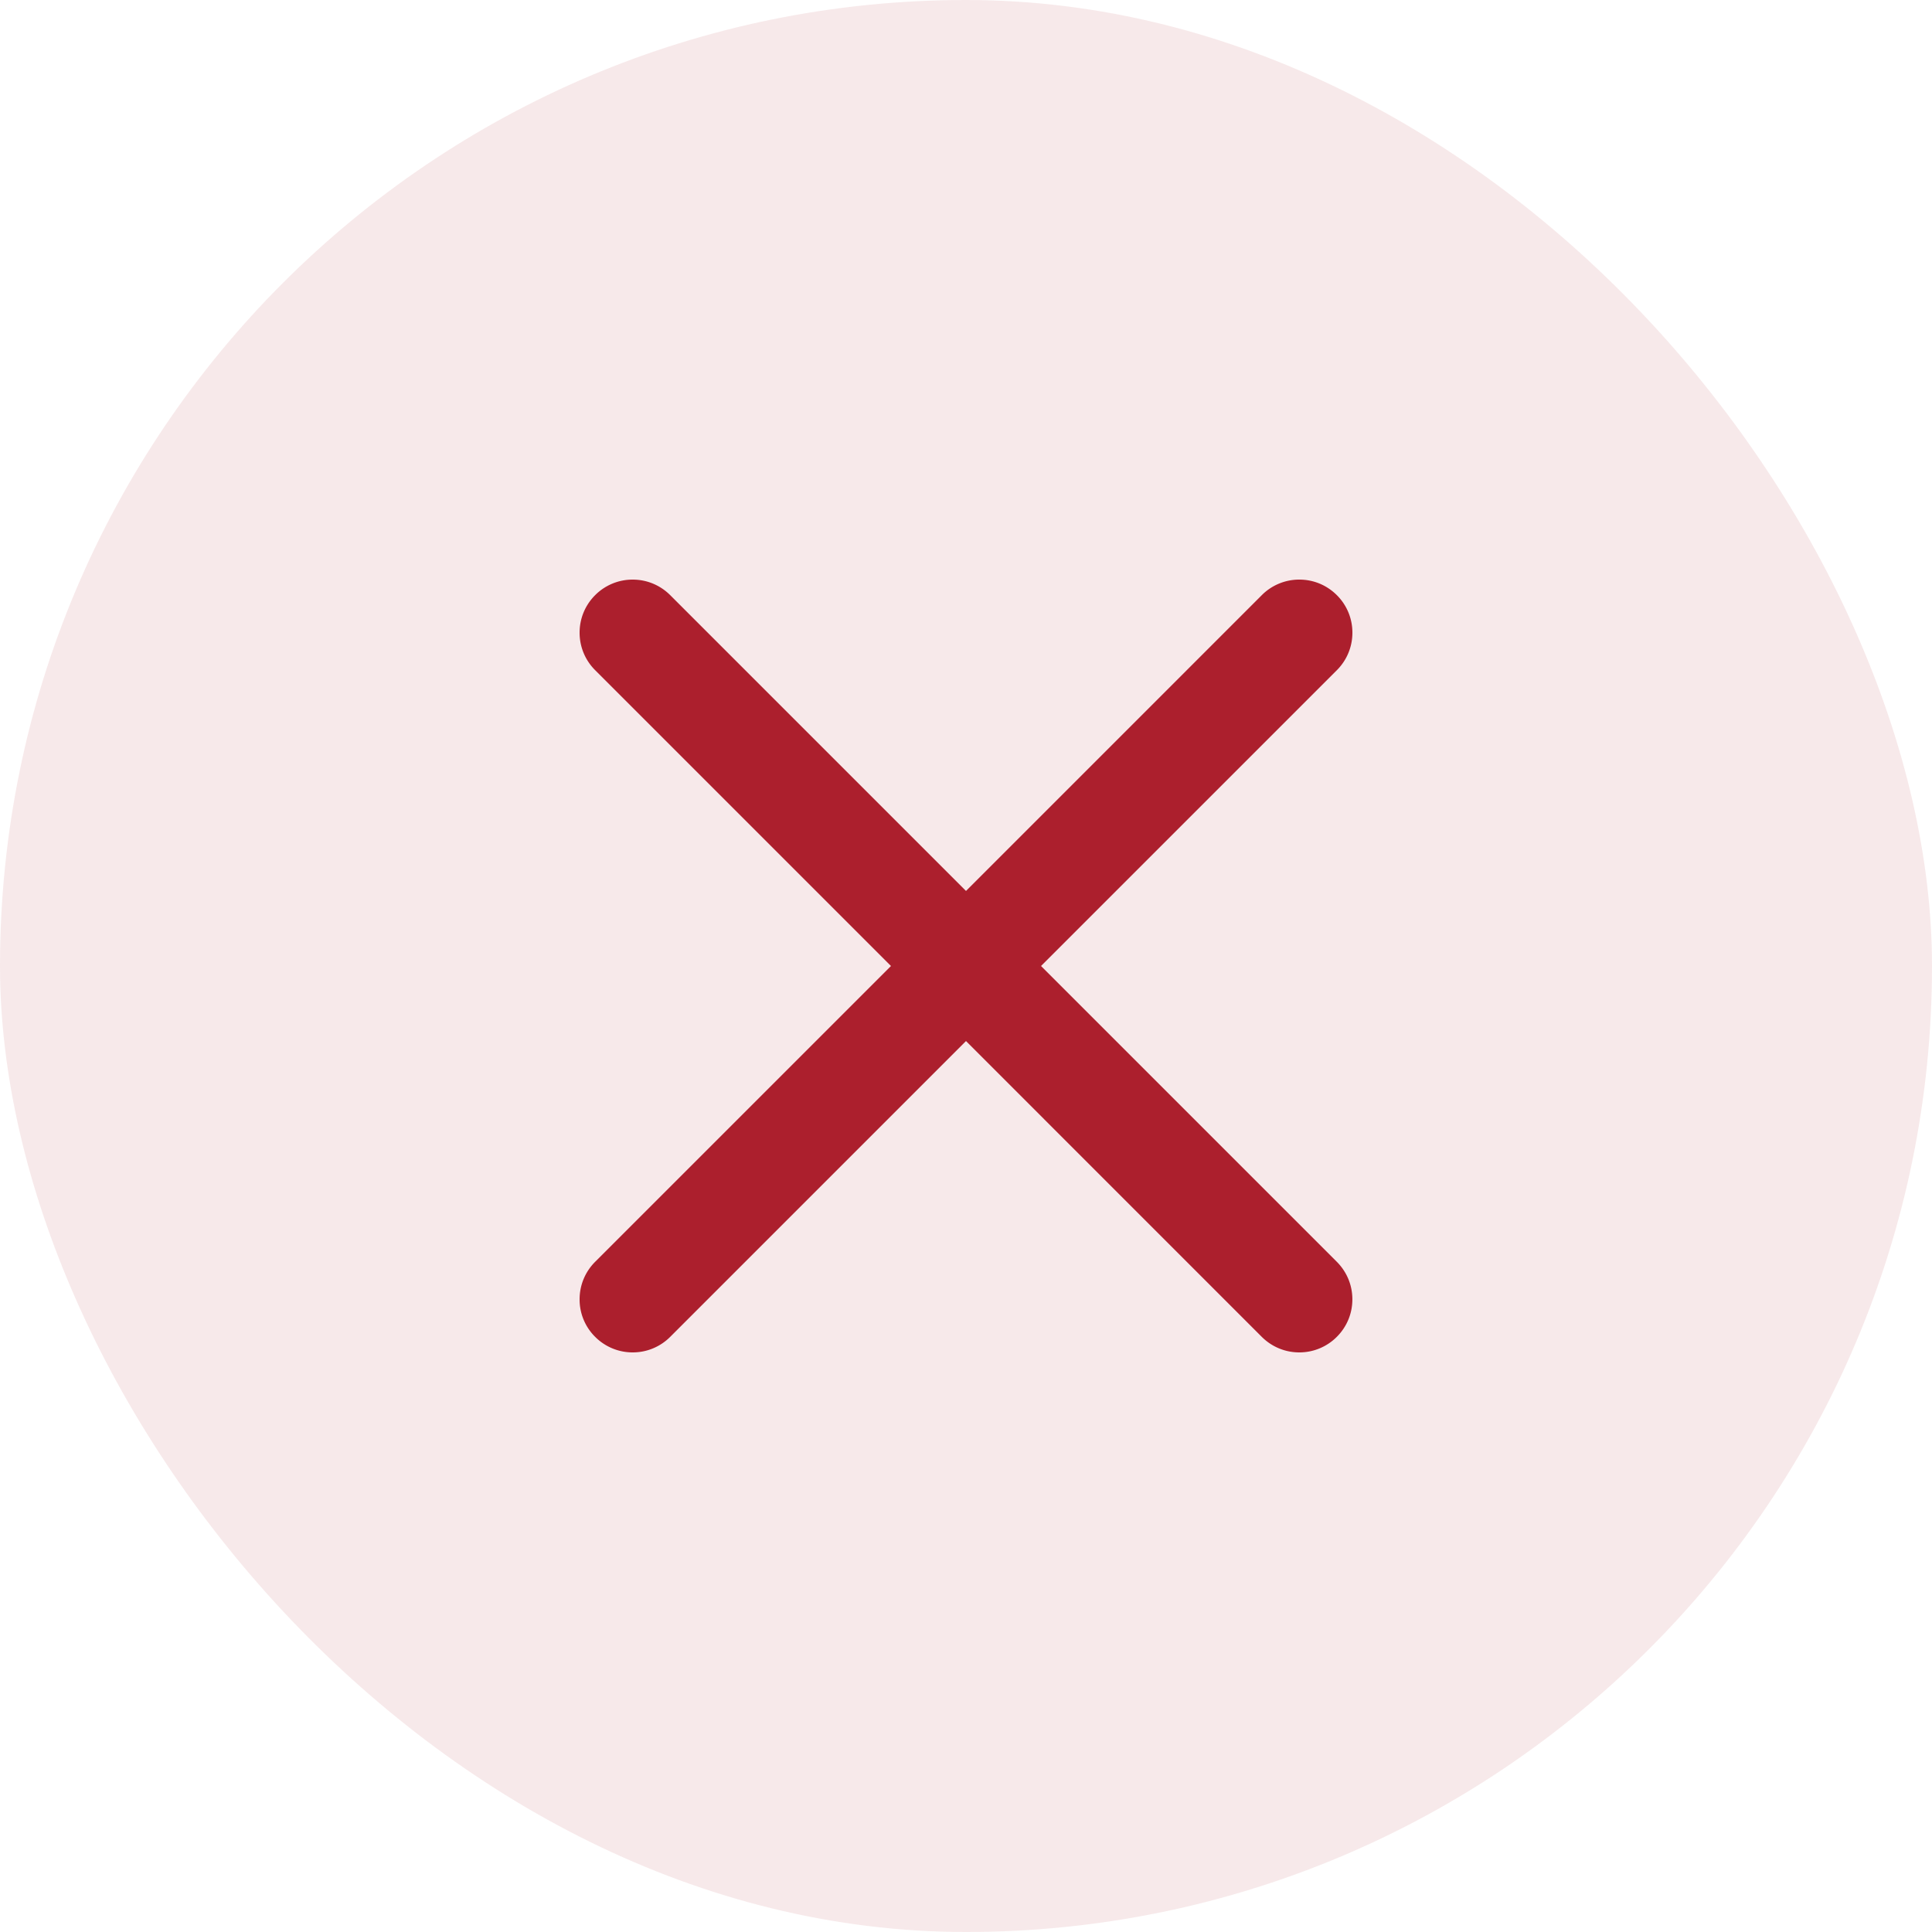
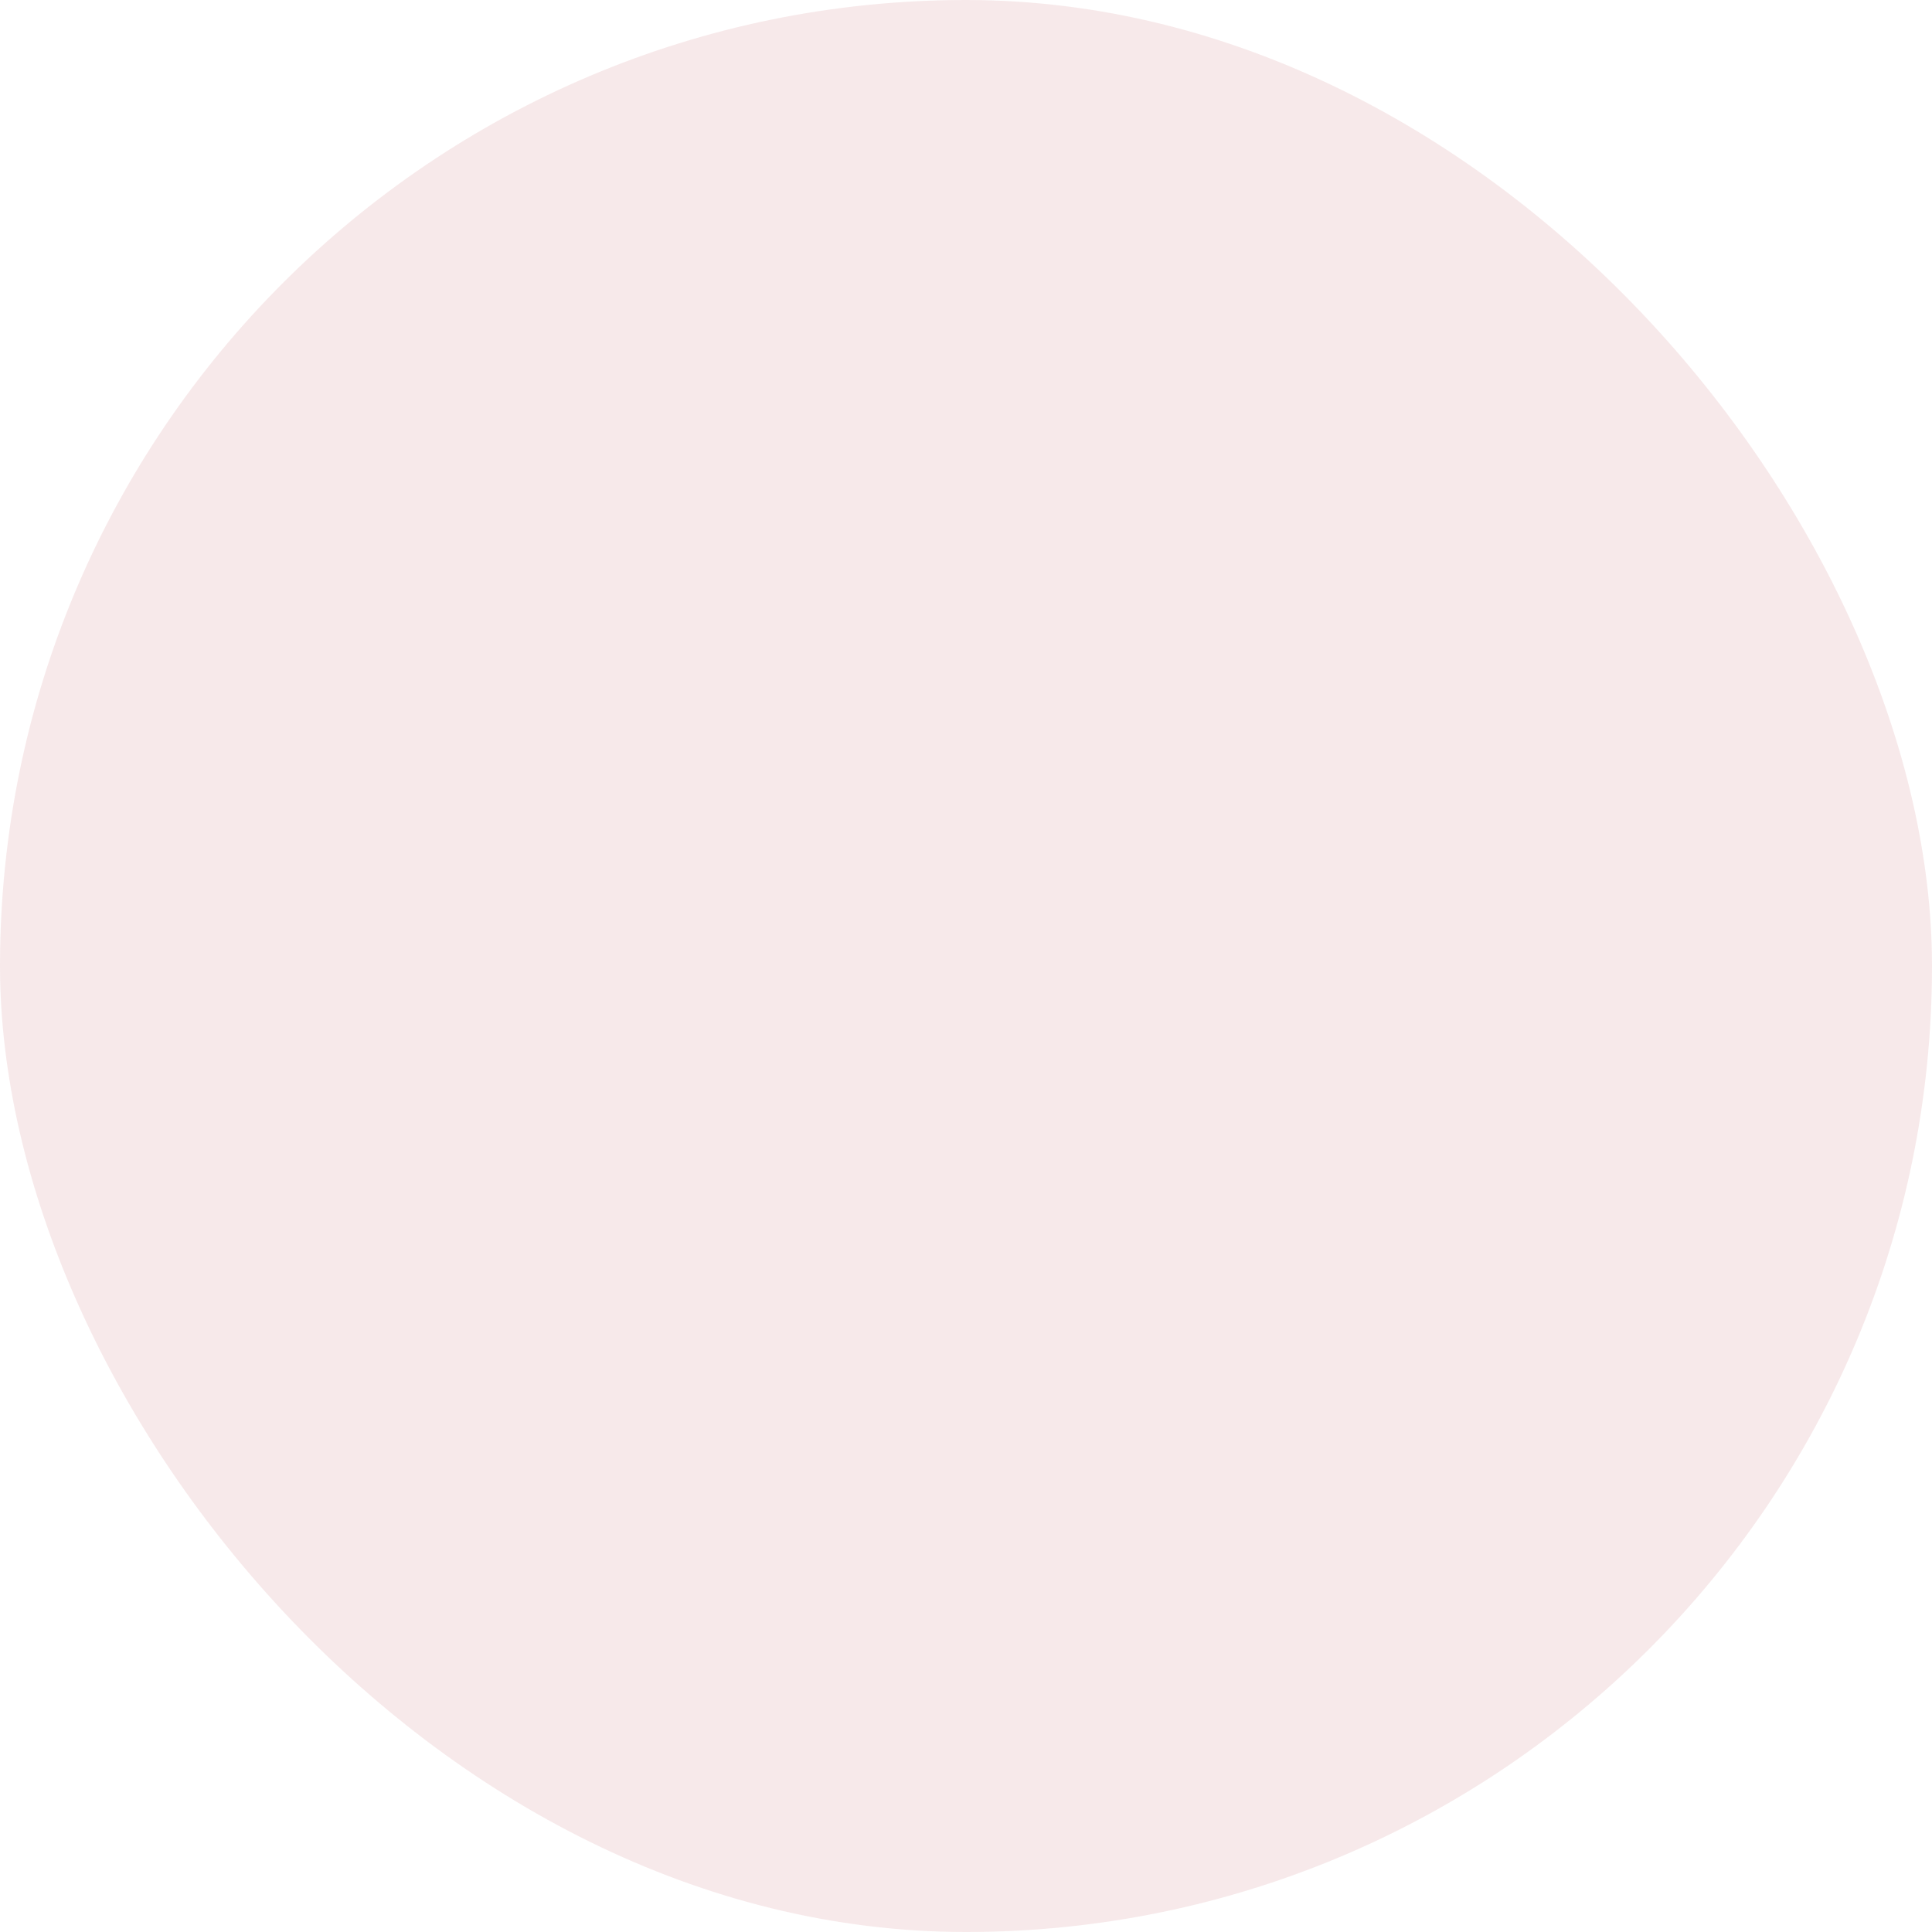
<svg xmlns="http://www.w3.org/2000/svg" width="60" height="60" fill="none">
  <rect width="60" height="60" fill="#AC1F2D" fill-opacity=".1" rx="30" />
-   <path fill="#AC1F2D" fill-rule="evenodd" d="M18 40.352c0-.44.172-.854.483-1.166L27.67 30l-9.186-9.186A1.64 1.64 0 0 1 18 19.648c0-.44.172-.854.483-1.165A1.64 1.64 0 0 1 19.648 18c.44 0 .854.172 1.166.483L30 27.669l9.186-9.186A1.64 1.64 0 0 1 40.352 18c.44 0 .853.172 1.165.483.311.31.483.725.483 1.165s-.172.855-.483 1.166L32.33 30l9.186 9.186c.311.312.483.725.483 1.166s-.172.854-.483 1.165a1.64 1.64 0 0 1-1.165.483c-.44 0-.854-.172-1.166-.483L30 32.331l-9.186 9.186a1.64 1.64 0 0 1-1.166.483 1.64 1.64 0 0 1-1.165-.483A1.63 1.63 0 0 1 18 40.352" clip-rule="evenodd" />
</svg>